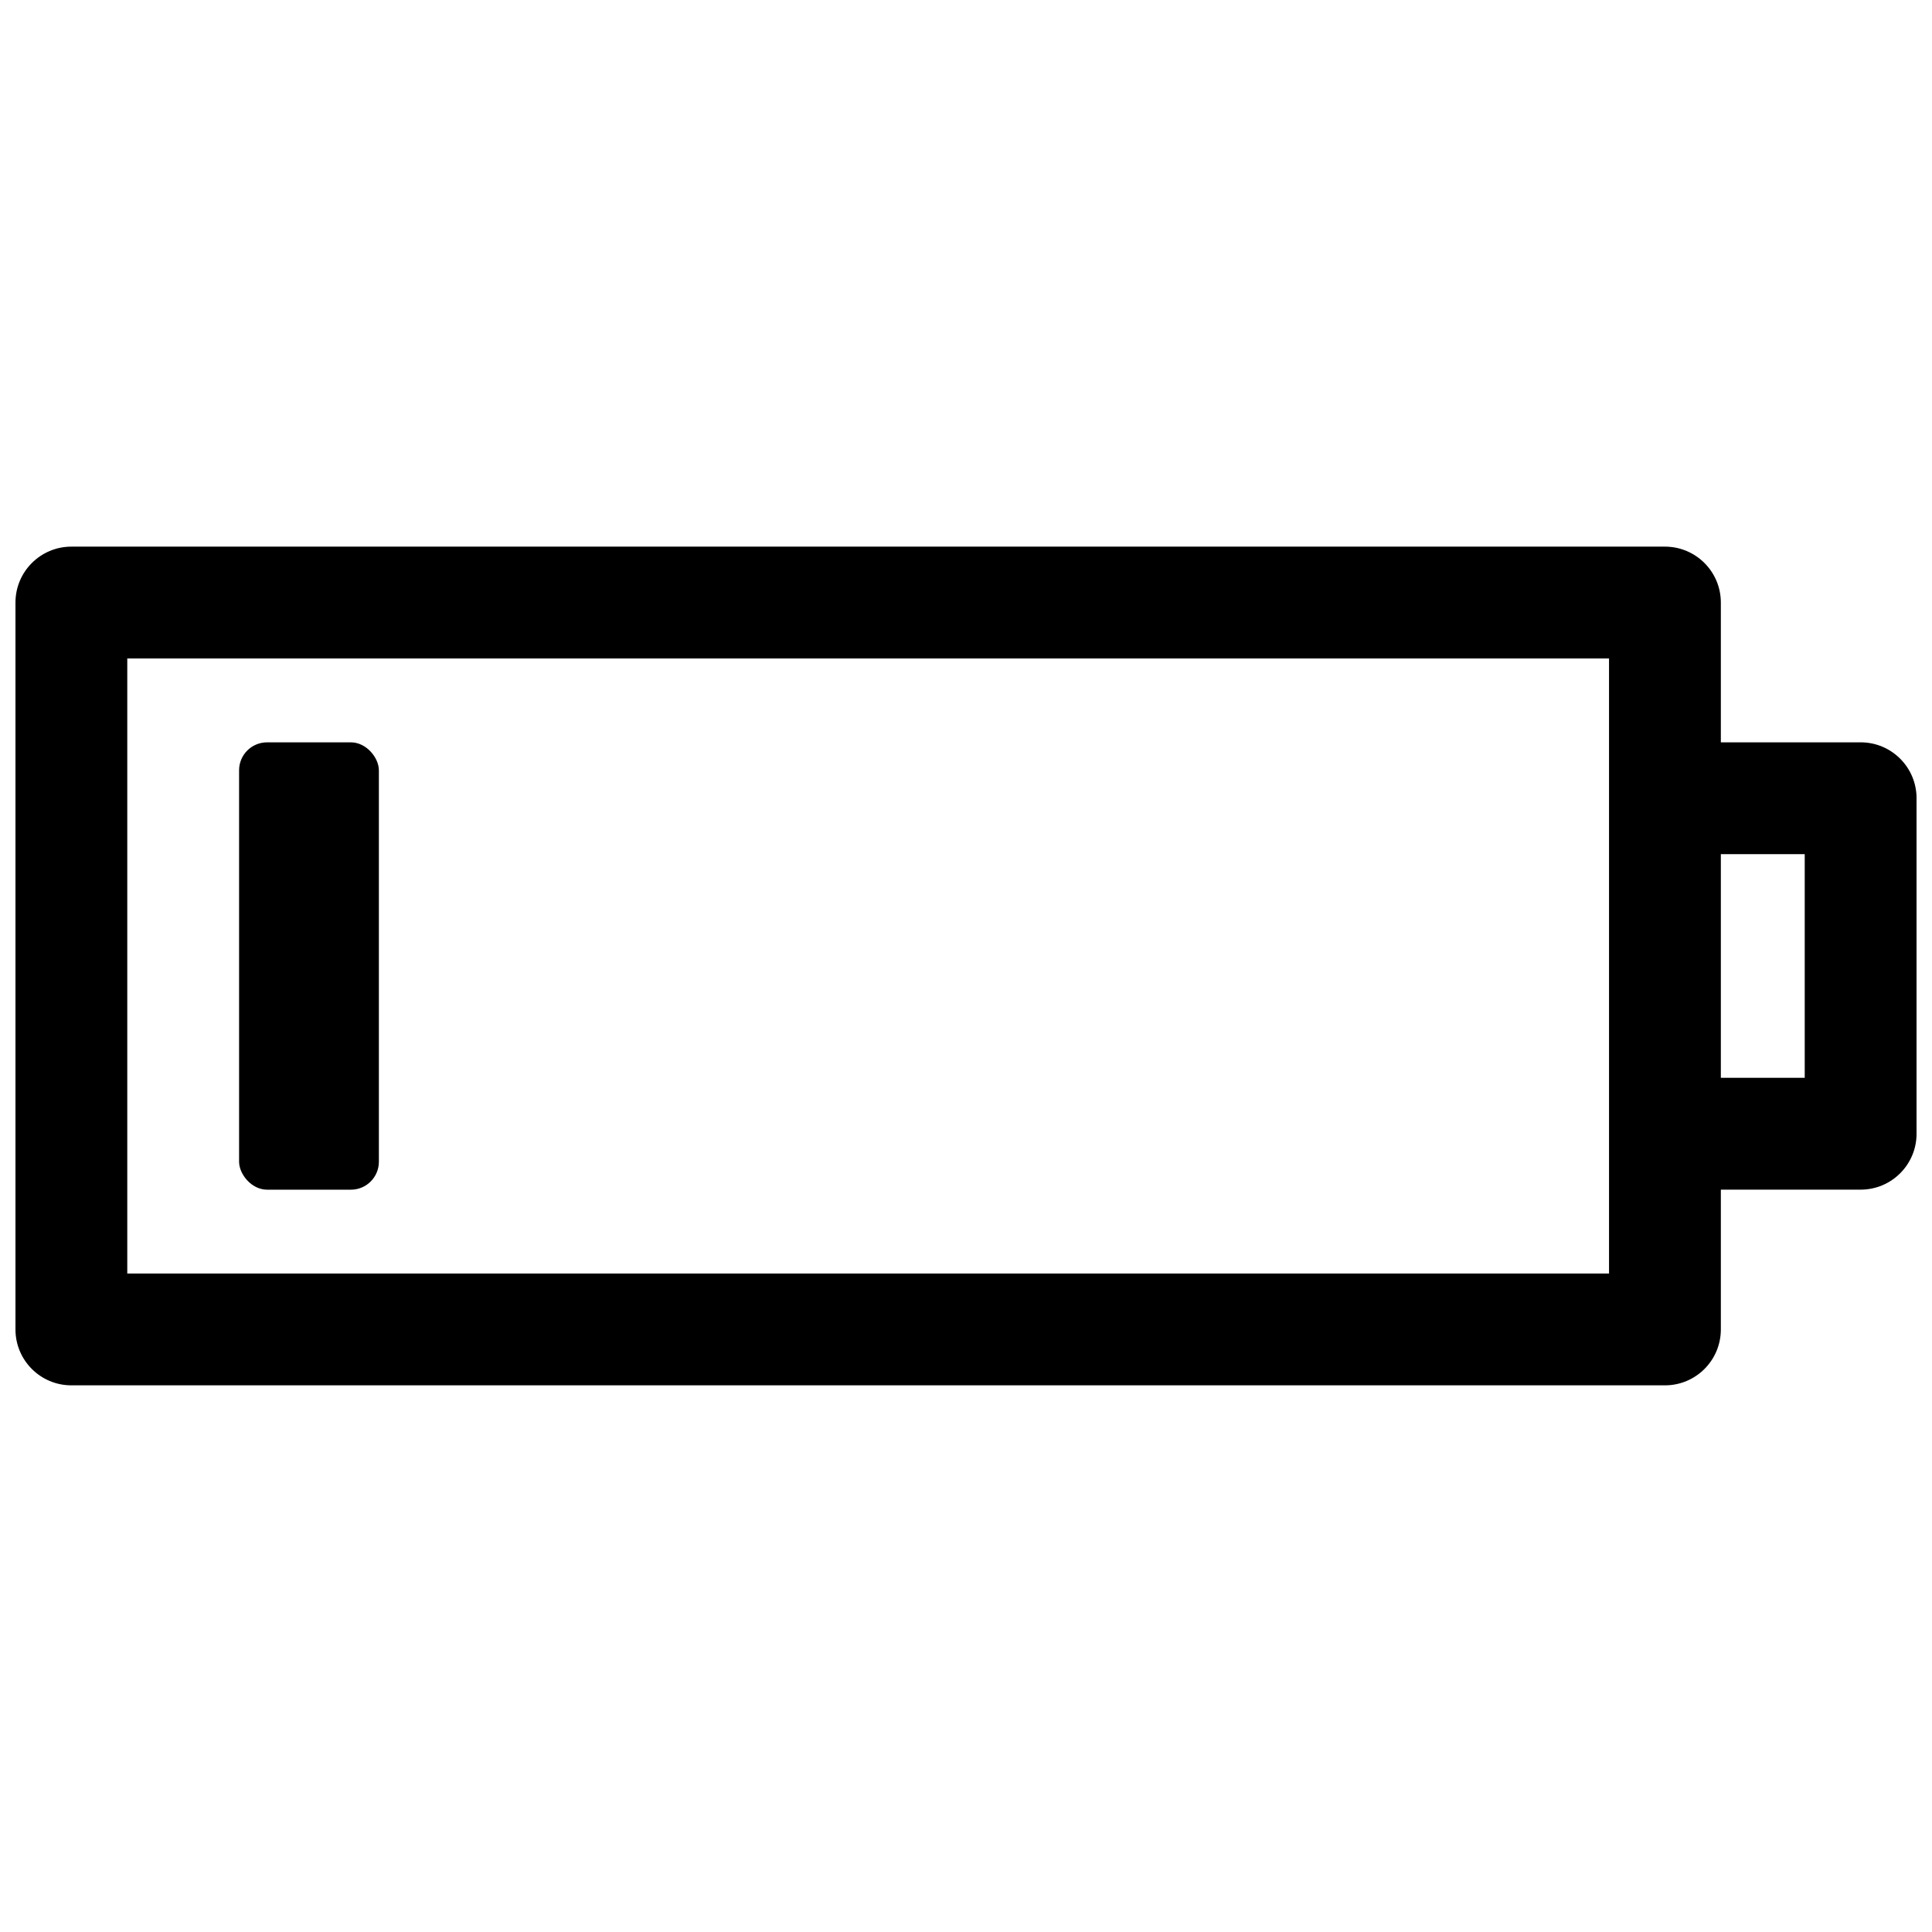
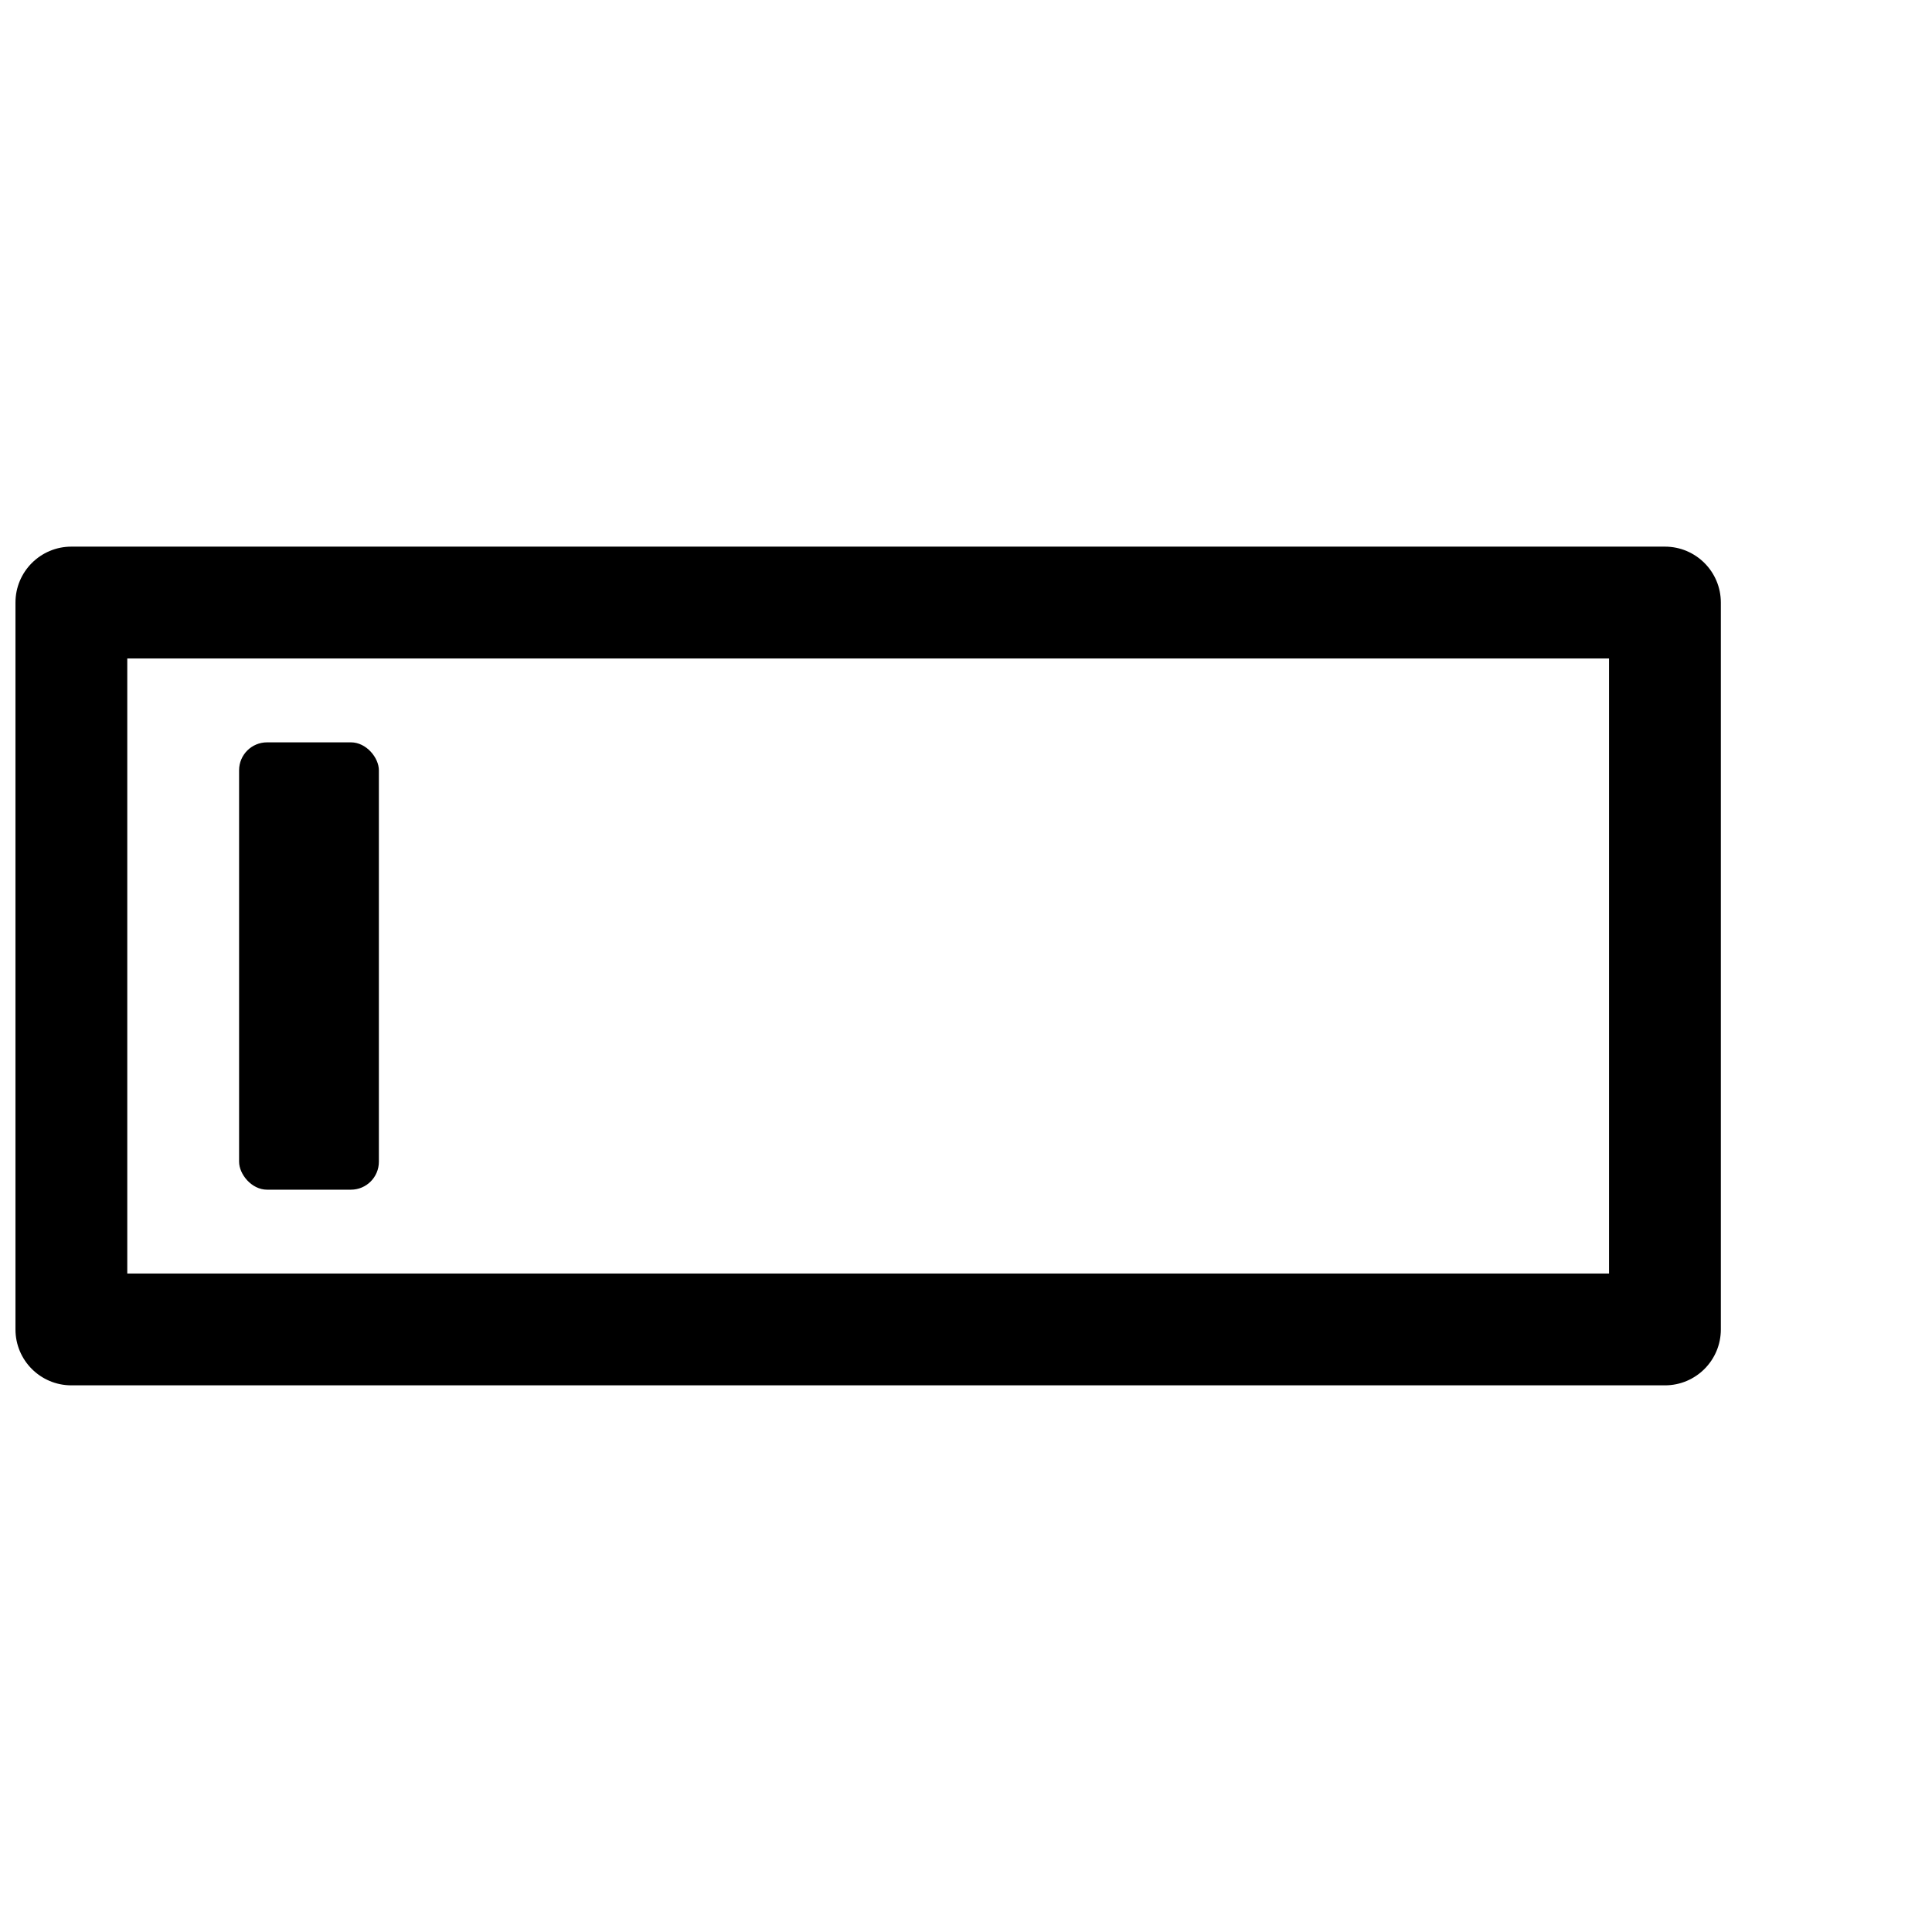
<svg xmlns="http://www.w3.org/2000/svg" width="800px" height="800px" version="1.1" viewBox="144 144 512 512">
  <defs>
    <clipPath id="b">
      <path d="m148.09 288h452.91v224h-452.91z" />
    </clipPath>
    <clipPath id="a">
-       <path d="m592 340h59.902v120h-59.902z" />
-     </clipPath>
+       </clipPath>
  </defs>
  <g clip-path="url(#b)">
    <path d="m570.41 318.5v163h-392.68v-163zm-422.31-14.816v192.63c0 8.184 6.633 14.816 14.816 14.816h422.31c8.184 0 14.816-6.633 14.816-14.816v-192.63c0-8.184-6.633-14.82-14.816-14.82h-422.31c-8.184 0-14.816 6.637-14.816 14.82z" fill-rule="evenodd" />
  </g>
  <g clip-path="url(#a)">
    <path d="m622.27 370.36v59.27h-29.633v29.637h44.453c8.184 0 14.816-6.633 14.816-14.816v-88.91c0-8.184-6.633-14.816-14.816-14.816h-44.453v29.637z" fill-rule="evenodd" />
  </g>
  <path d="m214.77 340.73h22.227c4.094 0 7.41 4.094 7.41 7.41v103.73c0 4.094-3.316 7.41-7.41 7.41h-22.227c-4.094 0-7.41-4.094-7.41-7.41v-103.73c0-4.094 3.316-7.41 7.41-7.41z" fill-rule="evenodd" />
</svg>